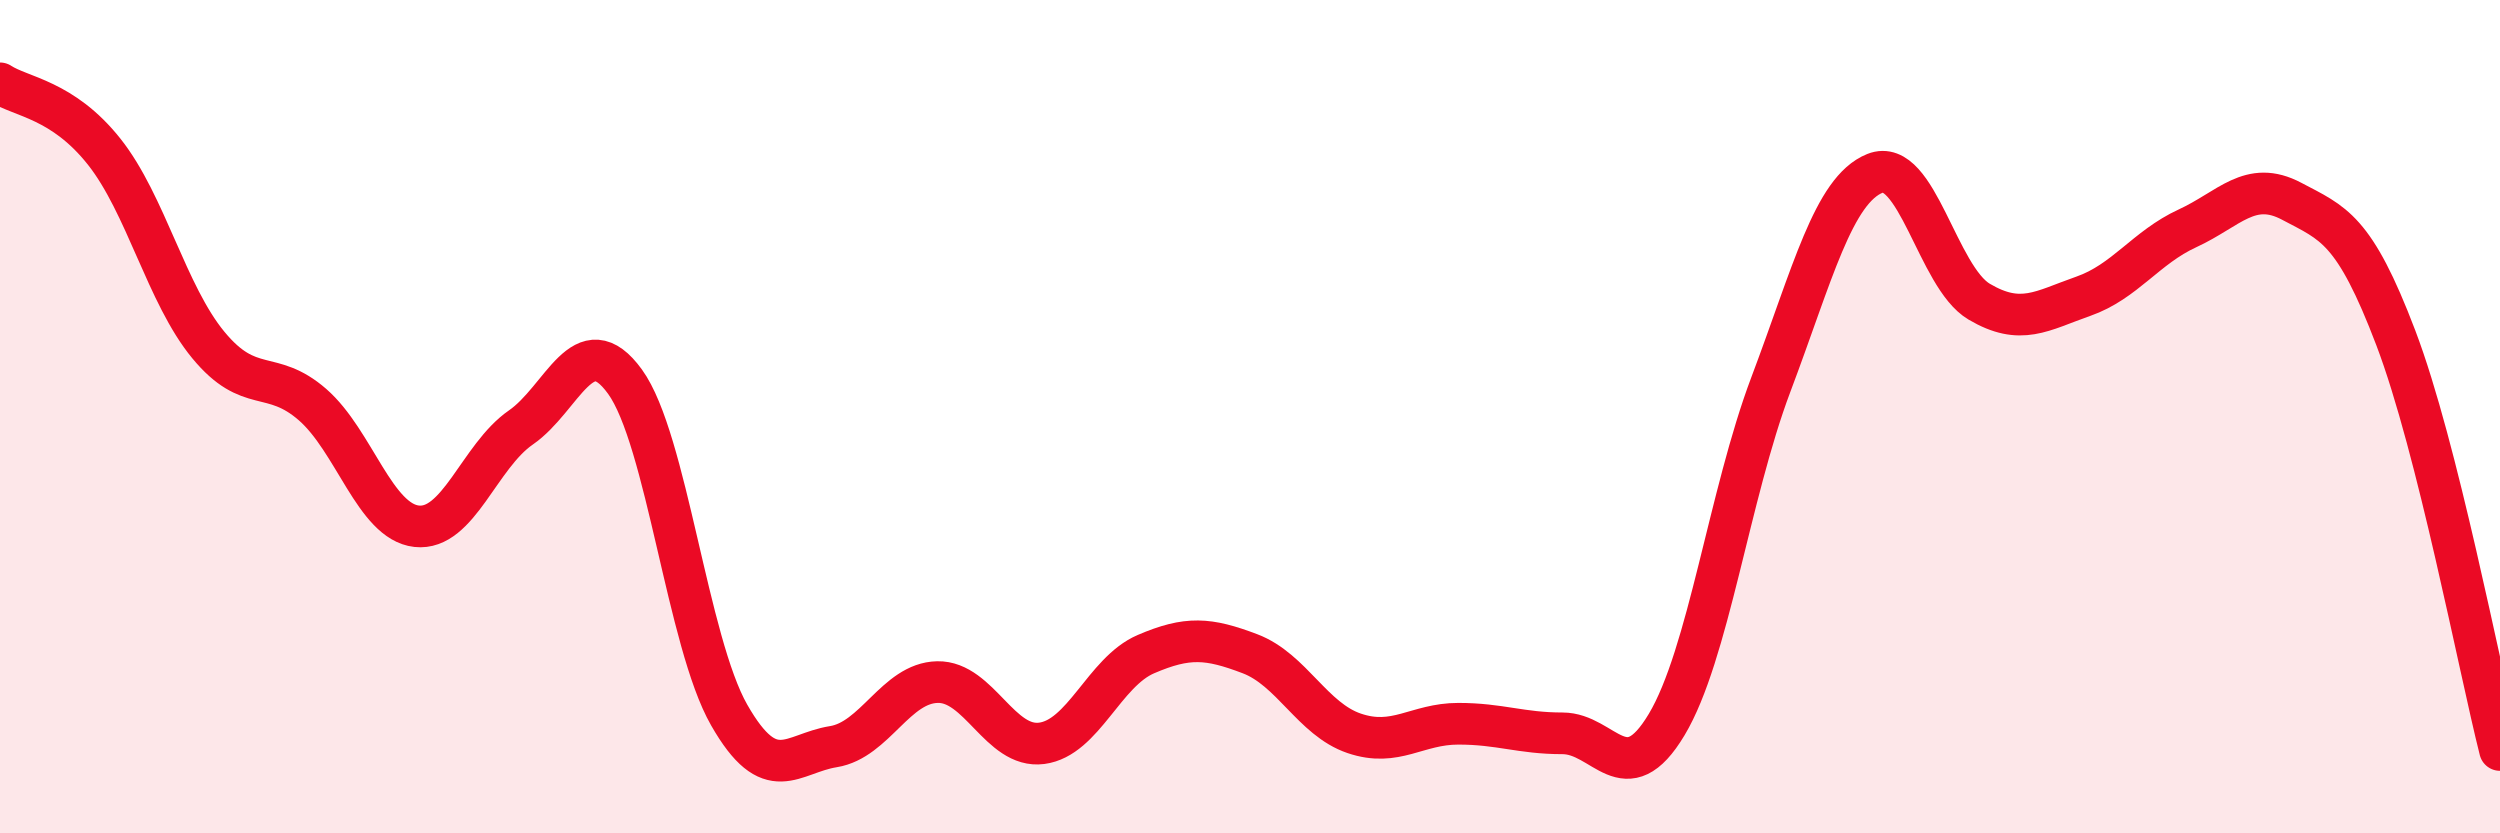
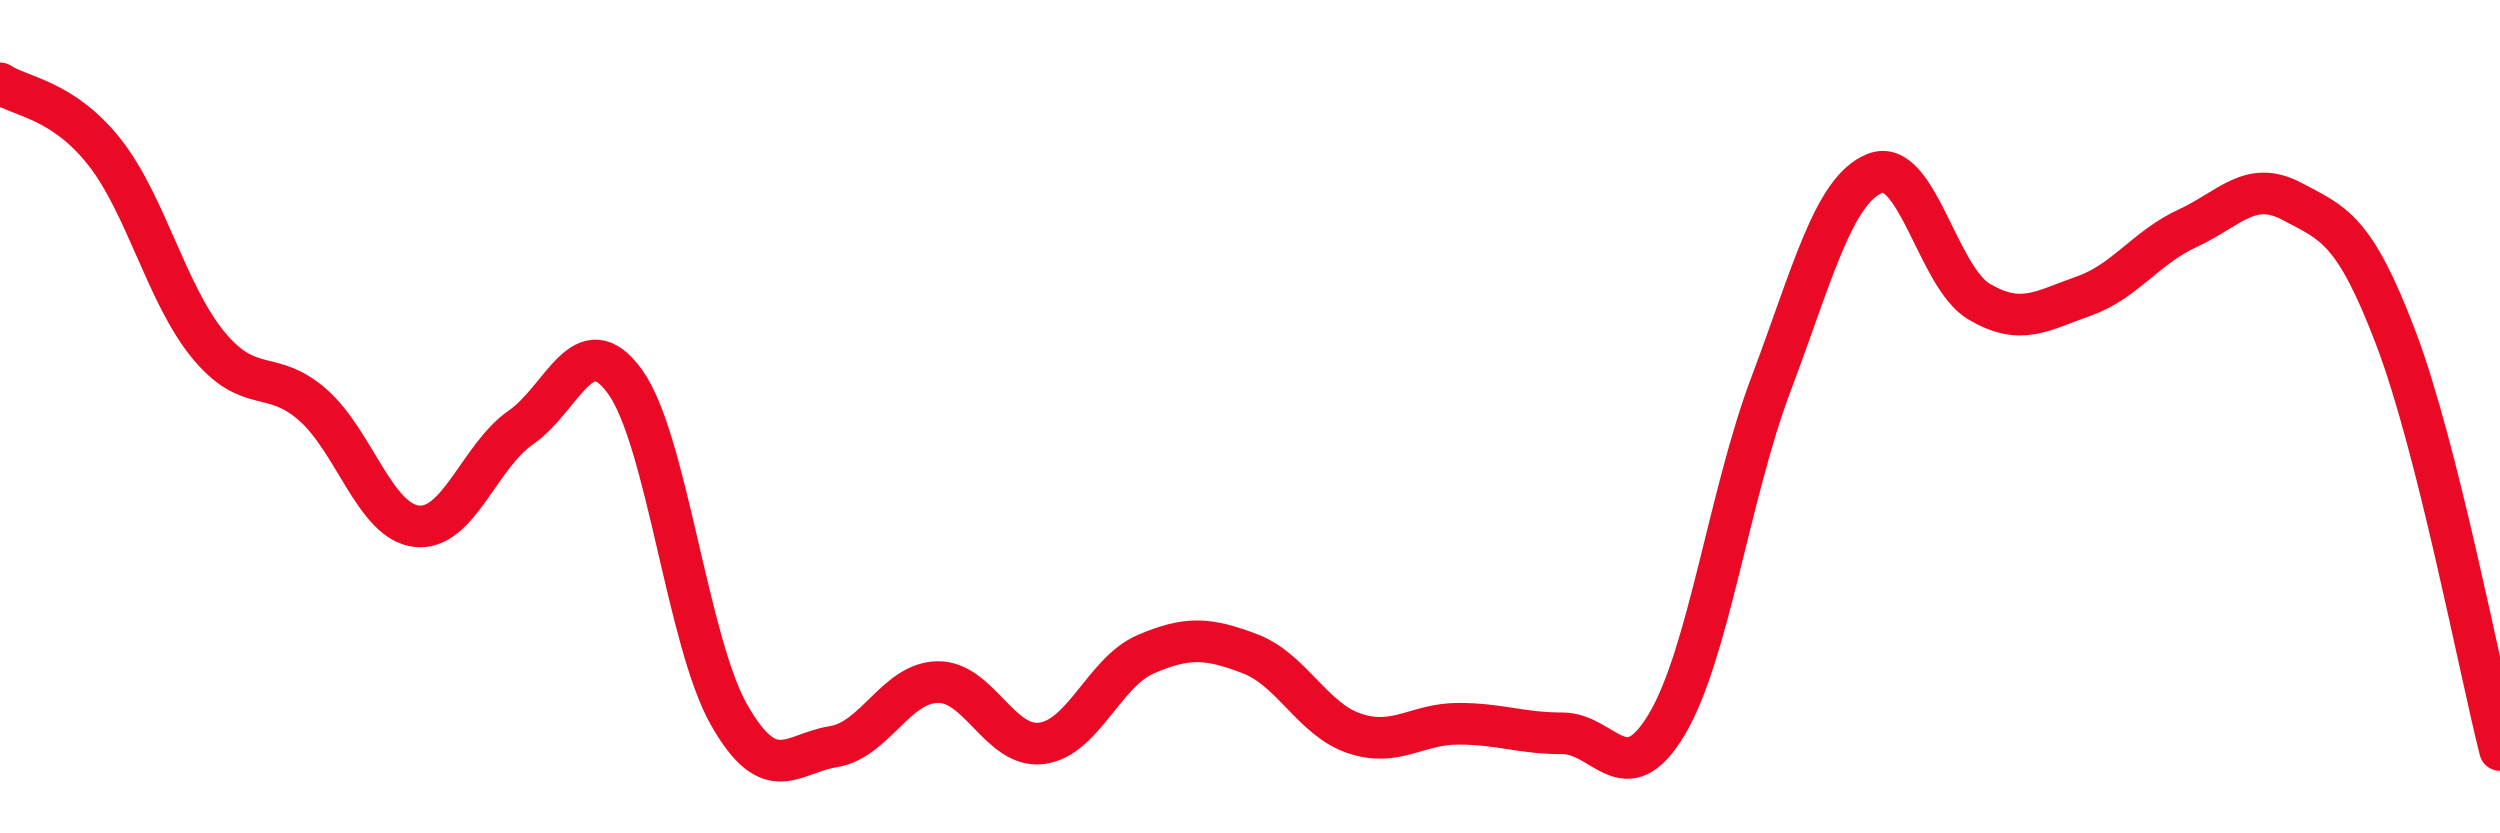
<svg xmlns="http://www.w3.org/2000/svg" width="60" height="20" viewBox="0 0 60 20">
-   <path d="M 0,2 C 0.5,2.33 1.5,2.38 2.5,3.64 C 3.5,4.9 4,7.07 5,8.28 C 6,9.49 6.5,8.84 7.5,9.71 C 8.5,10.58 9,12.52 10,12.63 C 11,12.74 11.5,10.95 12.5,10.26 C 13.5,9.57 14,7.78 15,9.16 C 16,10.54 16.5,15.41 17.5,17.16 C 18.5,18.91 19,18.08 20,17.92 C 21,17.76 21.5,16.39 22.5,16.37 C 23.5,16.35 24,17.97 25,17.84 C 26,17.71 26.5,16.13 27.5,15.7 C 28.5,15.27 29,15.31 30,15.69 C 31,16.07 31.5,17.26 32.5,17.6 C 33.5,17.94 34,17.37 35,17.37 C 36,17.37 36.5,17.6 37.5,17.6 C 38.5,17.6 39,19.06 40,17.39 C 41,15.72 41.5,11.88 42.5,9.23 C 43.5,6.58 44,4.56 45,4.16 C 46,3.76 46.5,6.65 47.5,7.24 C 48.5,7.83 49,7.46 50,7.11 C 51,6.76 51.5,5.94 52.5,5.48 C 53.5,5.02 54,4.3 55,4.83 C 56,5.36 56.5,5.48 57.5,8.11 C 58.5,10.74 59.5,16.02 60,18L60 20L0 20Z" fill="#EB0A25" opacity="0.1" stroke-linecap="round" stroke-linejoin="round" />
  <path d="M 0,2 C 0.5,2.33 1.5,2.38 2.5,3.64 C 3.5,4.9 4,7.07 5,8.28 C 6,9.49 6.5,8.84 7.5,9.71 C 8.5,10.58 9,12.52 10,12.63 C 11,12.74 11.5,10.95 12.5,10.26 C 13.5,9.57 14,7.78 15,9.16 C 16,10.54 16.5,15.41 17.5,17.16 C 18.5,18.91 19,18.08 20,17.92 C 21,17.76 21.5,16.39 22.5,16.37 C 23.5,16.35 24,17.97 25,17.84 C 26,17.71 26.5,16.13 27.5,15.7 C 28.5,15.27 29,15.31 30,15.69 C 31,16.07 31.5,17.26 32.5,17.6 C 33.5,17.94 34,17.37 35,17.37 C 36,17.37 36.5,17.6 37.5,17.6 C 38.5,17.6 39,19.06 40,17.39 C 41,15.72 41.5,11.88 42.5,9.23 C 43.5,6.58 44,4.56 45,4.16 C 46,3.76 46.5,6.65 47.5,7.24 C 48.5,7.83 49,7.46 50,7.11 C 51,6.76 51.5,5.94 52.5,5.48 C 53.5,5.02 54,4.3 55,4.83 C 56,5.36 56.5,5.48 57.5,8.11 C 58.5,10.74 59.5,16.02 60,18" stroke="#EB0A25" stroke-width="1" fill="none" stroke-linecap="round" stroke-linejoin="round" />
</svg>